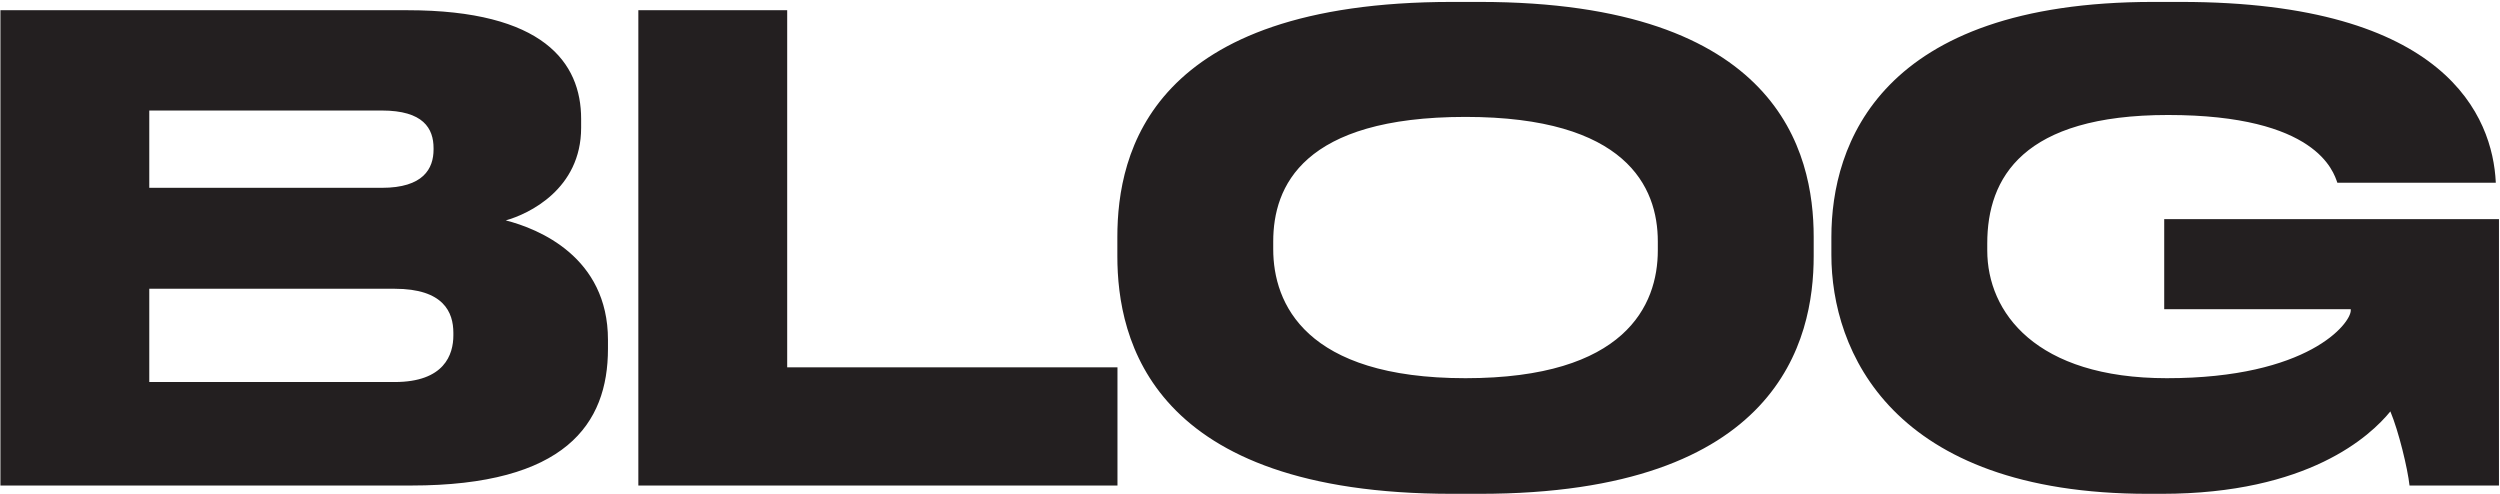
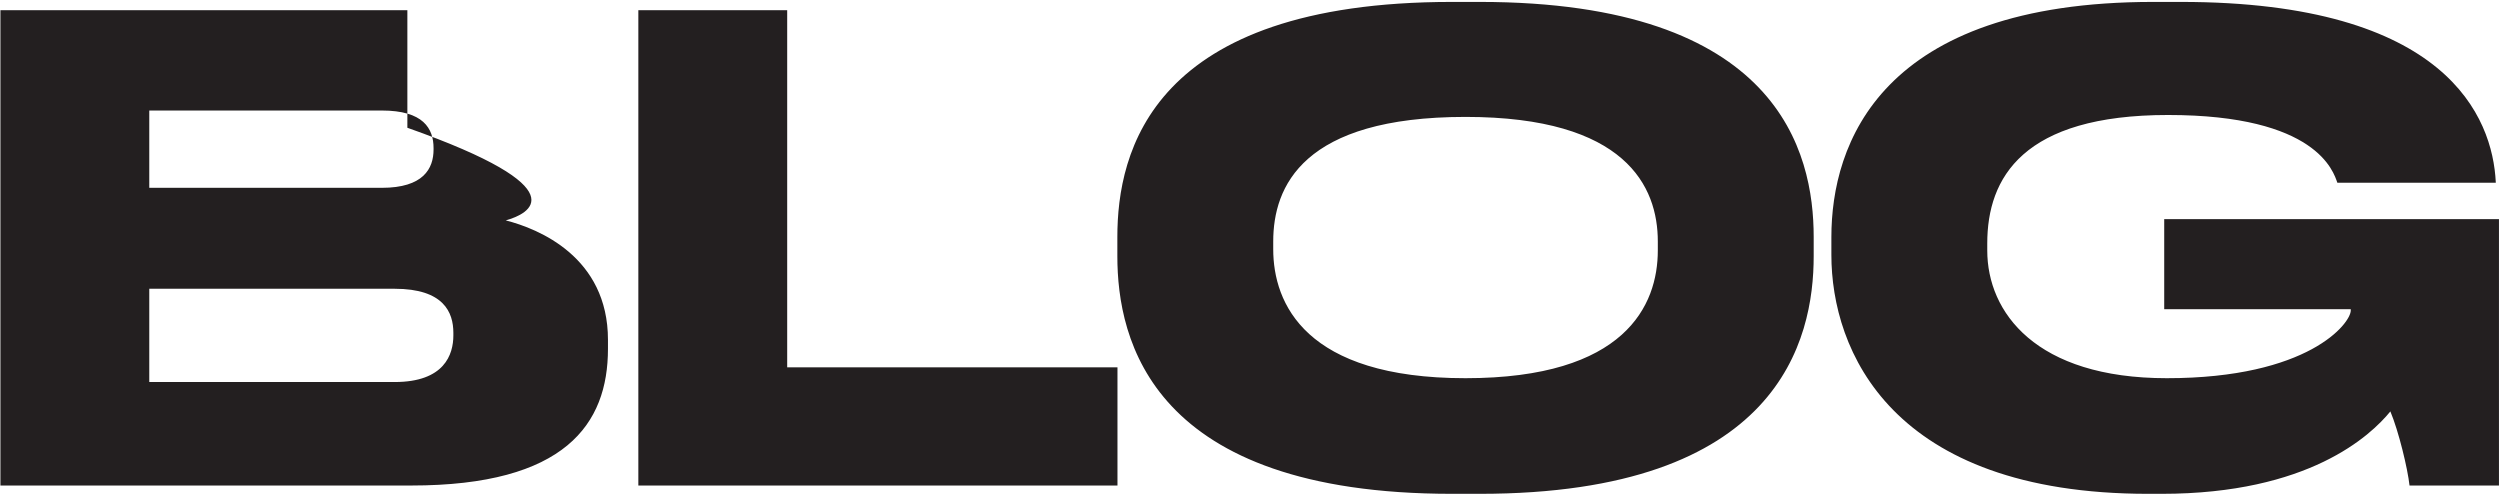
<svg xmlns="http://www.w3.org/2000/svg" width="587" height="116" viewBox="0 0 587 116" fill="none">
-   <path d="M0.1 114V2.4H95.65C127.6 2.4 136.45 14.7 136.45 27.9V30C136.45 44.4 124.15 50.25 118.75 51.75C126.4 53.7 142.75 60.3 142.75 79.8V81.9C142.75 99.6 132.7 114 96.55 114H0.1ZM89.65 25.95H35.05V44.1H89.65C99.4 44.1 101.8 39.6 101.8 35.1V34.8C101.8 30.15 99.4 25.95 89.65 25.95ZM92.65 67.8H35.05V89.7H92.65C104.35 89.7 106.45 83.25 106.45 78.75V78.15C106.45 73.35 104.2 67.8 92.65 67.8ZM149.883 2.4H184.833V86.25H262.383V114H149.883V2.4ZM340.954 0.45H347.404C417.604 0.45 425.854 35.7 425.854 55.65V60.15C425.854 79.8 417.754 115.95 347.404 115.95H340.954C270.304 115.95 262.354 79.8 262.354 60.15V55.65C262.354 35.7 270.304 0.45 340.954 0.45ZM389.254 56.7C389.254 43.8 381.754 27.45 344.104 27.45C305.854 27.45 298.954 43.8 298.954 56.7V58.5C298.954 71.25 306.454 88.8 344.104 88.8C381.604 88.8 389.254 71.7 389.254 58.8V56.7ZM507.558 115.95H504.408C443.958 115.95 430.008 82.2 430.008 59.85V55.65C430.008 33.9 441.408 0.45 505.608 0.45H512.058C574.608 0.45 585.258 27.6 586.008 42.75V42.9H548.808C547.908 40.35 544.008 27 509.058 27C475.008 27 466.608 41.7 466.608 57.15V58.8C466.608 73.35 478.008 88.8 508.758 88.8C542.058 88.8 551.958 75.9 551.958 72.9V72.6H508.158V51.45H586.758V114H565.758C565.308 109.95 563.208 101.25 561.258 96.6C556.608 102.3 542.058 115.95 507.558 115.95Z" fill="#231F20" />
+   <path d="M0.1 114V2.4H95.65V30C136.45 44.4 124.15 50.25 118.75 51.75C126.4 53.7 142.75 60.3 142.75 79.8V81.9C142.75 99.6 132.7 114 96.55 114H0.1ZM89.65 25.95H35.05V44.1H89.65C99.4 44.1 101.8 39.6 101.8 35.1V34.8C101.8 30.15 99.4 25.95 89.65 25.95ZM92.65 67.8H35.05V89.7H92.65C104.35 89.7 106.45 83.25 106.45 78.75V78.15C106.45 73.35 104.2 67.8 92.65 67.8ZM149.883 2.4H184.833V86.25H262.383V114H149.883V2.4ZM340.954 0.45H347.404C417.604 0.45 425.854 35.7 425.854 55.65V60.15C425.854 79.8 417.754 115.95 347.404 115.95H340.954C270.304 115.95 262.354 79.8 262.354 60.15V55.65C262.354 35.7 270.304 0.45 340.954 0.45ZM389.254 56.7C389.254 43.8 381.754 27.45 344.104 27.45C305.854 27.45 298.954 43.8 298.954 56.7V58.5C298.954 71.25 306.454 88.8 344.104 88.8C381.604 88.8 389.254 71.7 389.254 58.8V56.7ZM507.558 115.95H504.408C443.958 115.95 430.008 82.2 430.008 59.85V55.65C430.008 33.9 441.408 0.45 505.608 0.45H512.058C574.608 0.45 585.258 27.6 586.008 42.75V42.9H548.808C547.908 40.35 544.008 27 509.058 27C475.008 27 466.608 41.7 466.608 57.15V58.8C466.608 73.35 478.008 88.8 508.758 88.8C542.058 88.8 551.958 75.9 551.958 72.9V72.6H508.158V51.45H586.758V114H565.758C565.308 109.95 563.208 101.25 561.258 96.6C556.608 102.3 542.058 115.95 507.558 115.95Z" fill="#231F20" />
</svg>